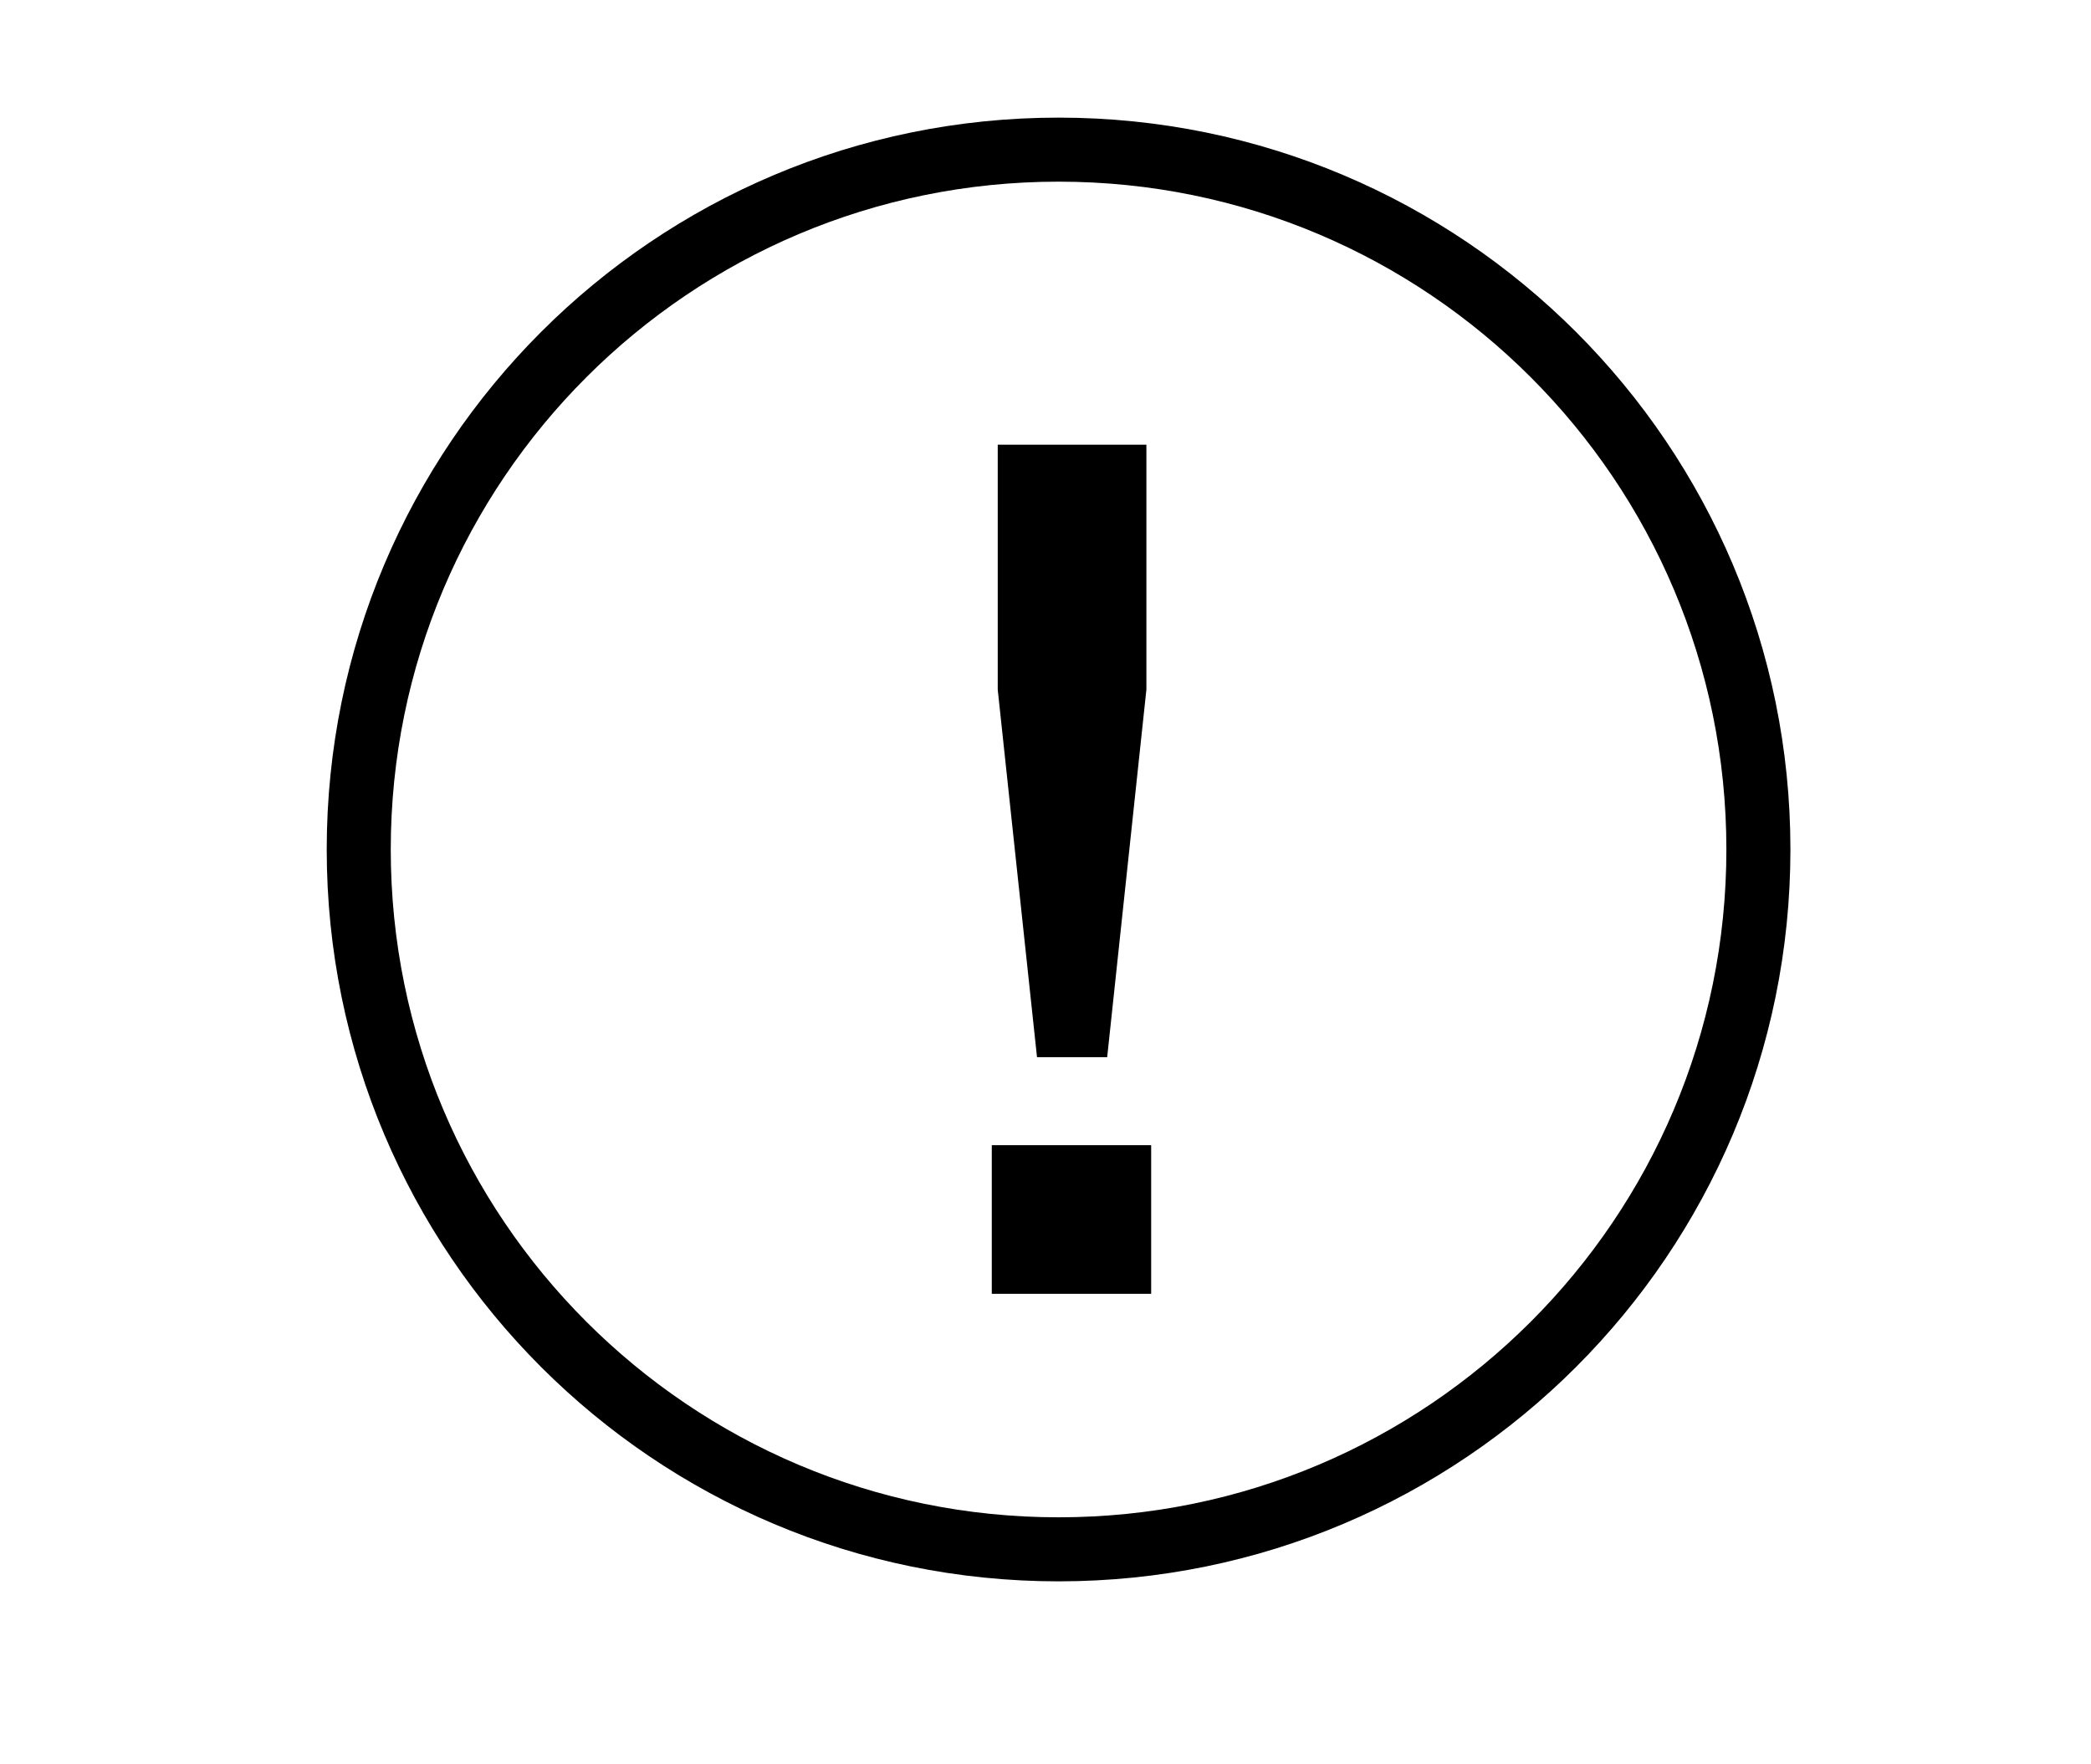
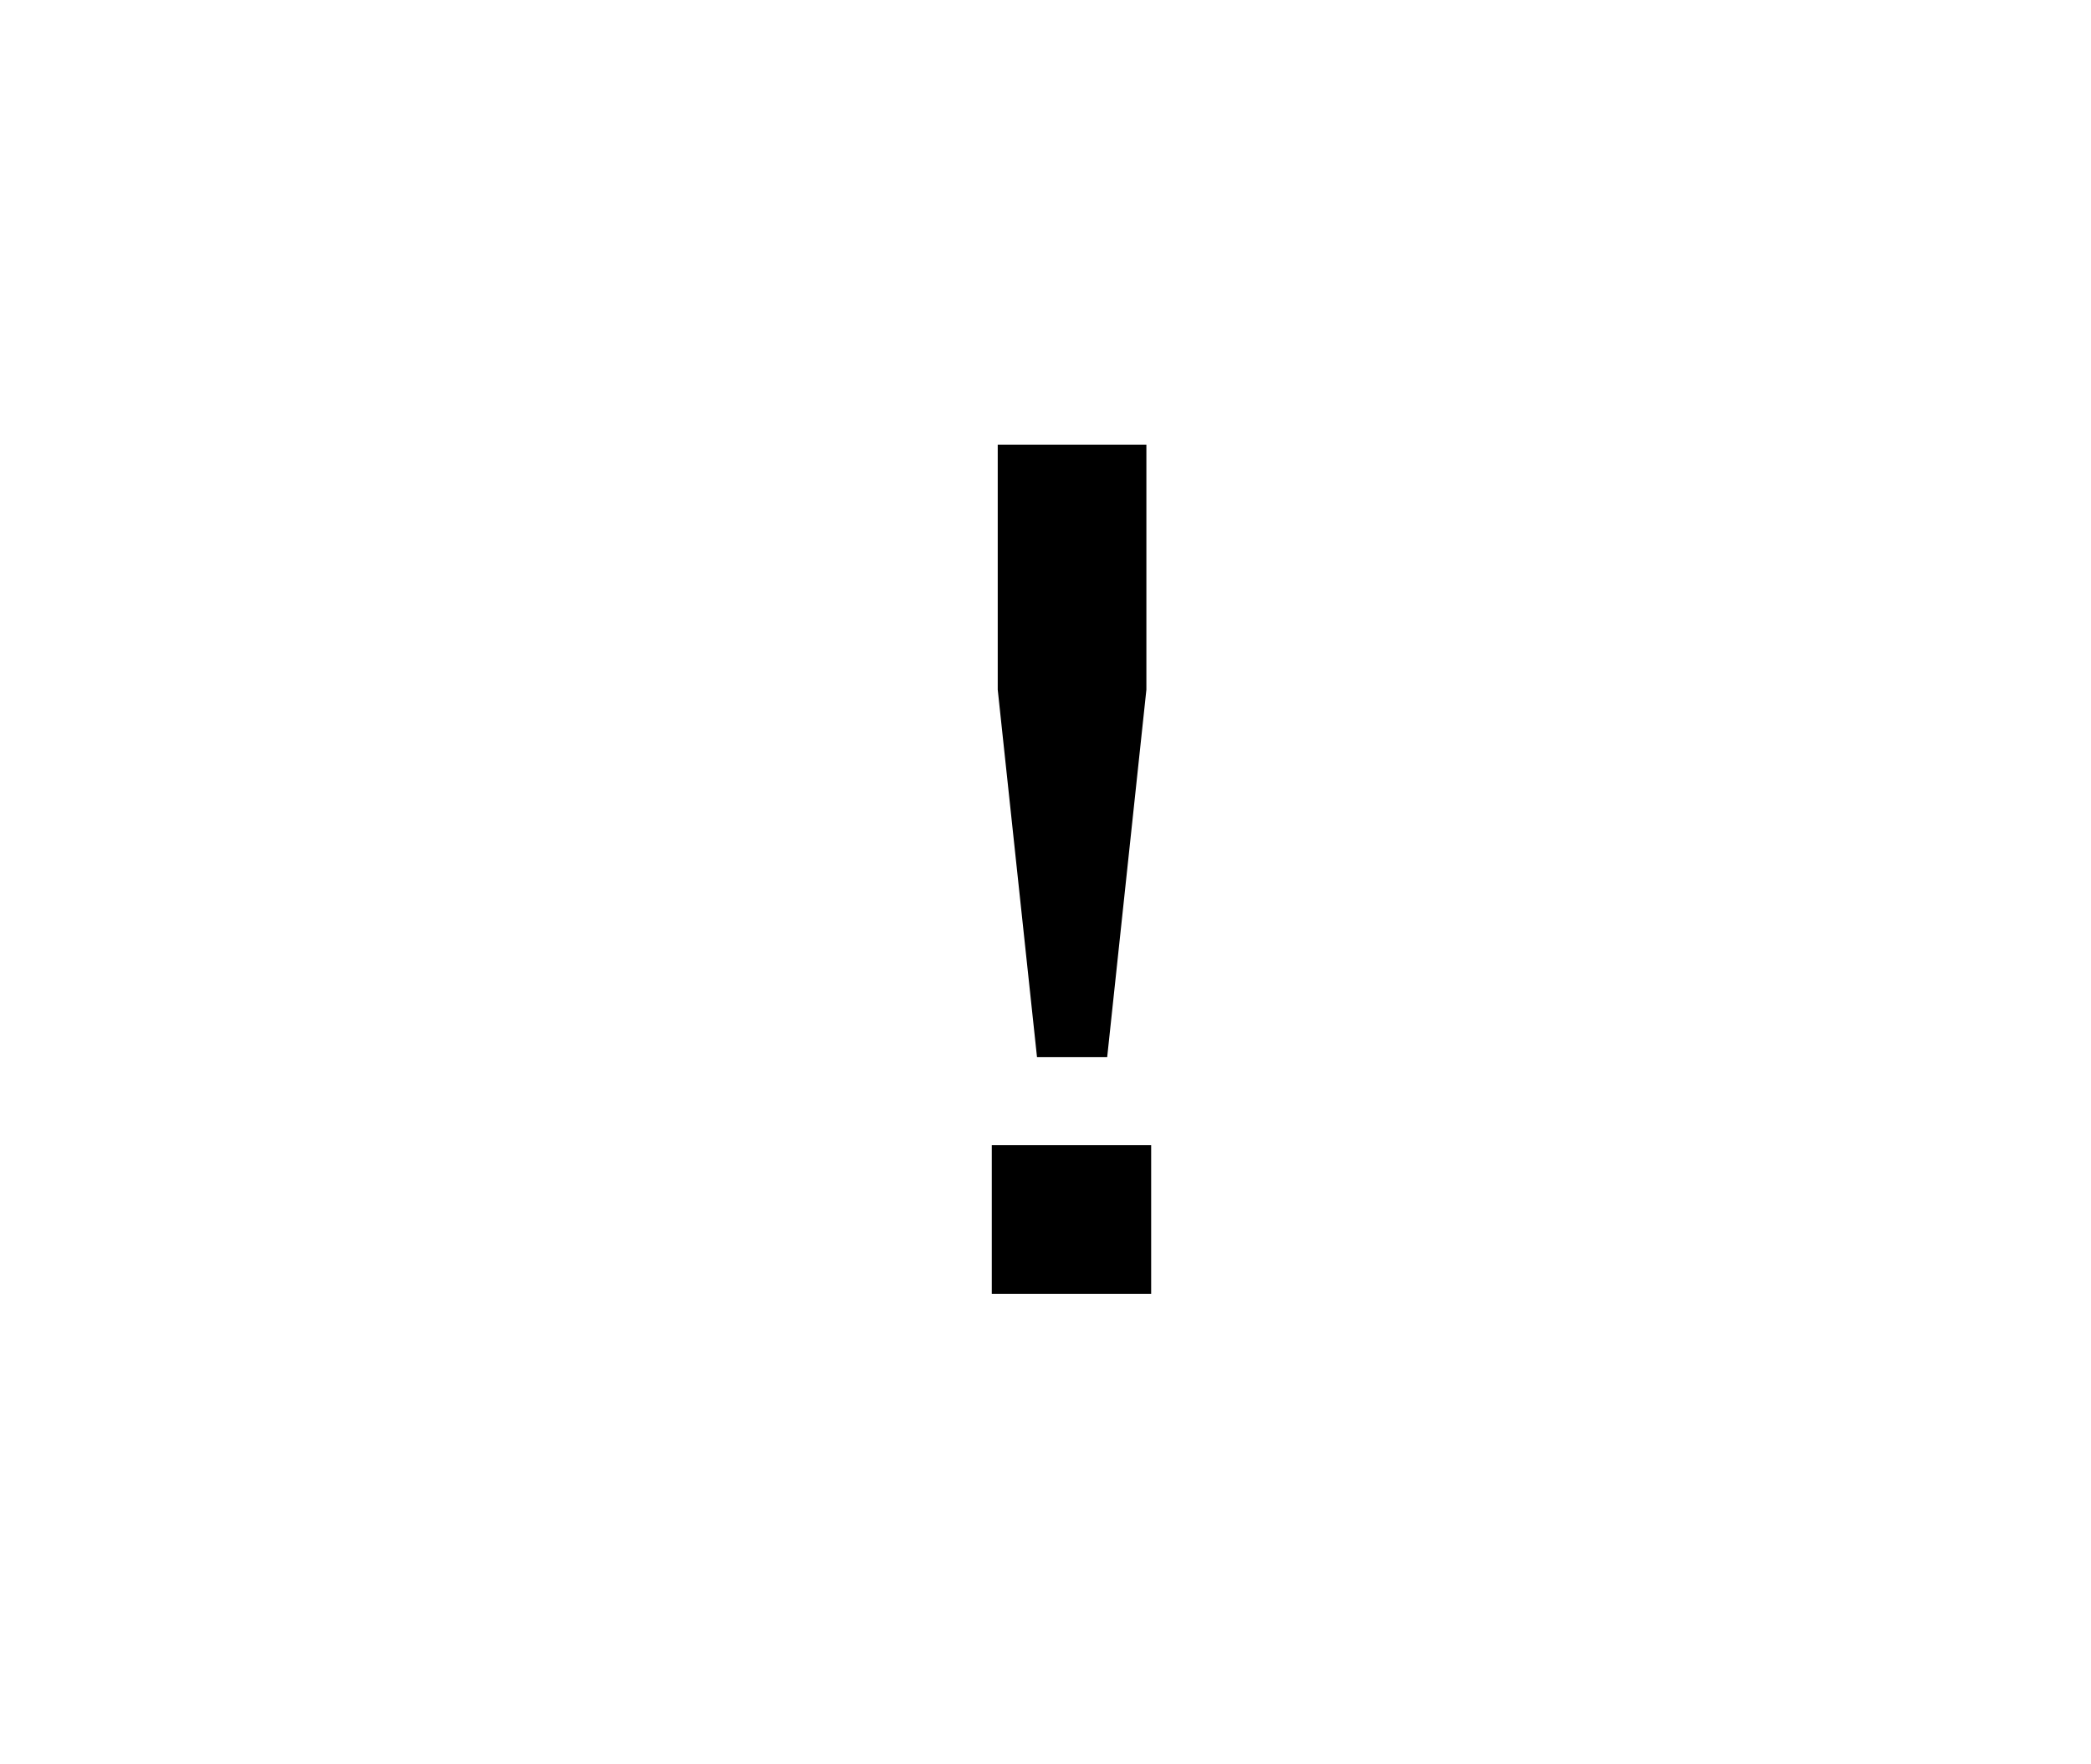
<svg xmlns="http://www.w3.org/2000/svg" width="32" height="27" viewBox="0 0 32 27" fill="none">
-   <path d="M26.91 13C26.91 18.915 22.115 23.71 16.2 23.71C10.285 23.71 5.49 18.915 5.49 13C5.49 7.085 10.285 2.29 16.2 2.29C22.115 2.29 26.91 7.085 26.91 13Z" stroke="black" stroke-width="0.98" stroke-miterlimit="10" />
  <path d="M17.544 6.805V10.554L16.944 16.178H15.87L15.269 10.554V6.805H17.544ZM17.617 17.525V19.8H15.178V17.525H17.617Z" fill="black" />
</svg>